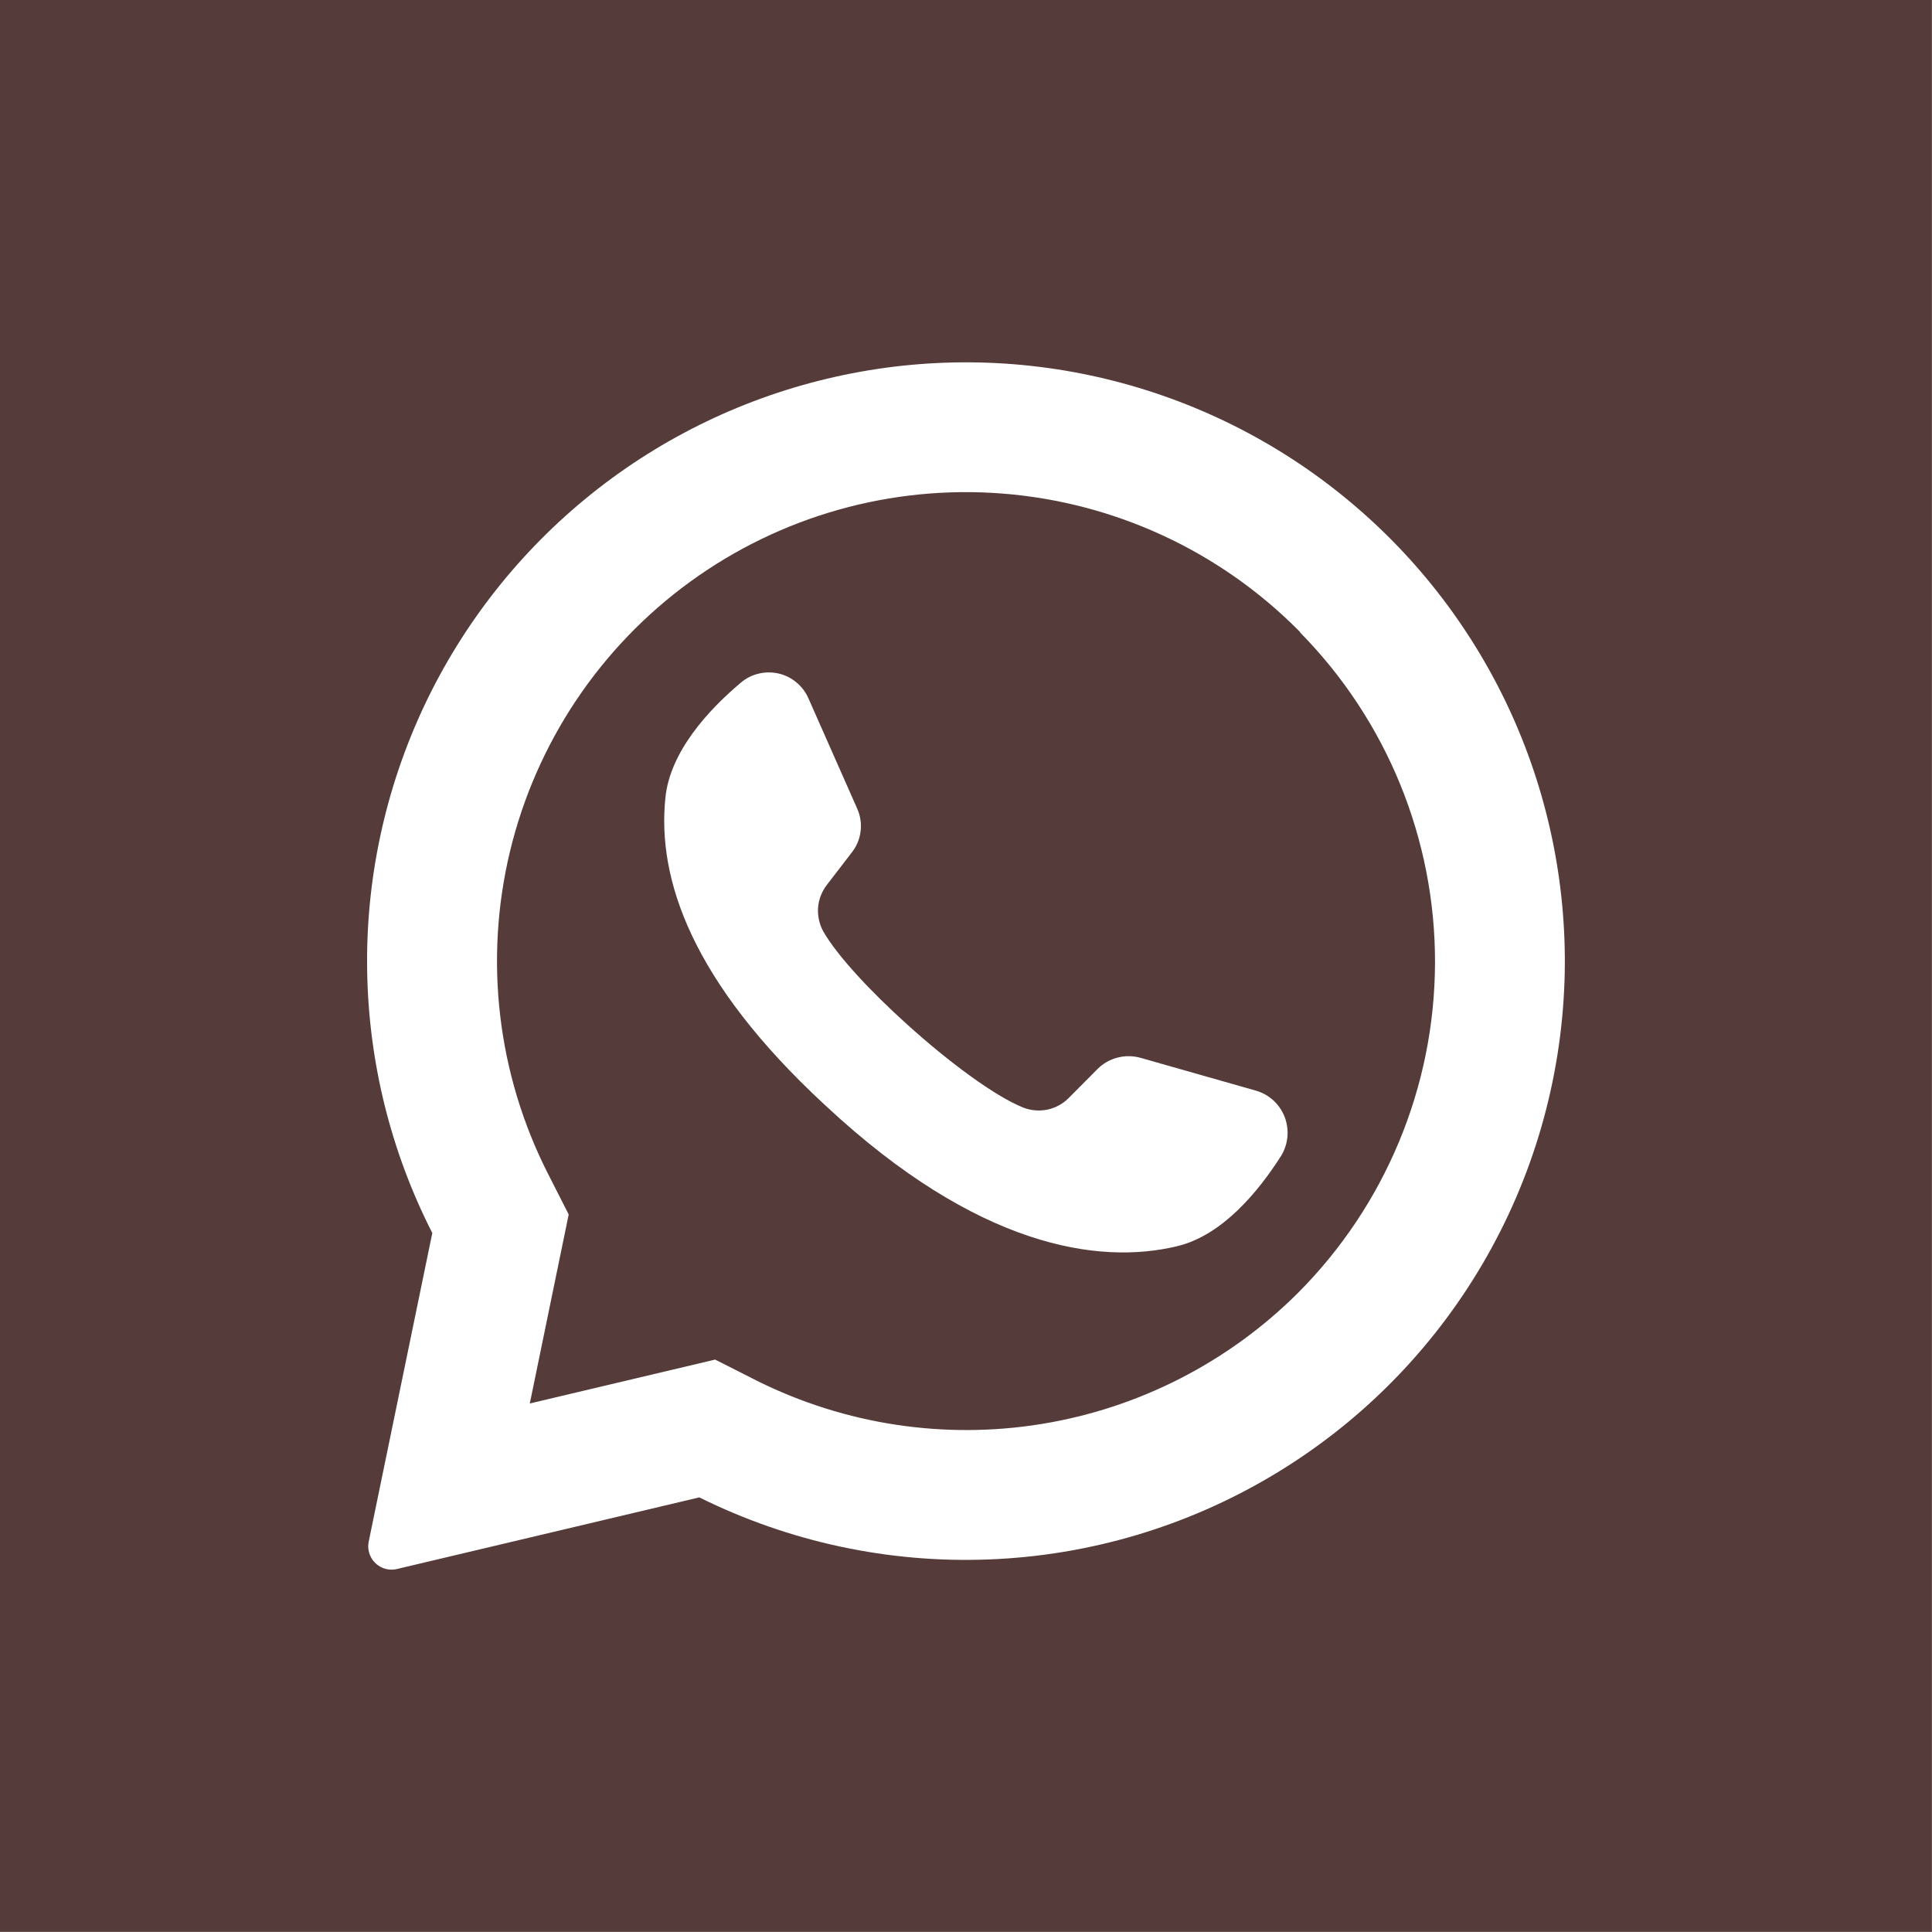
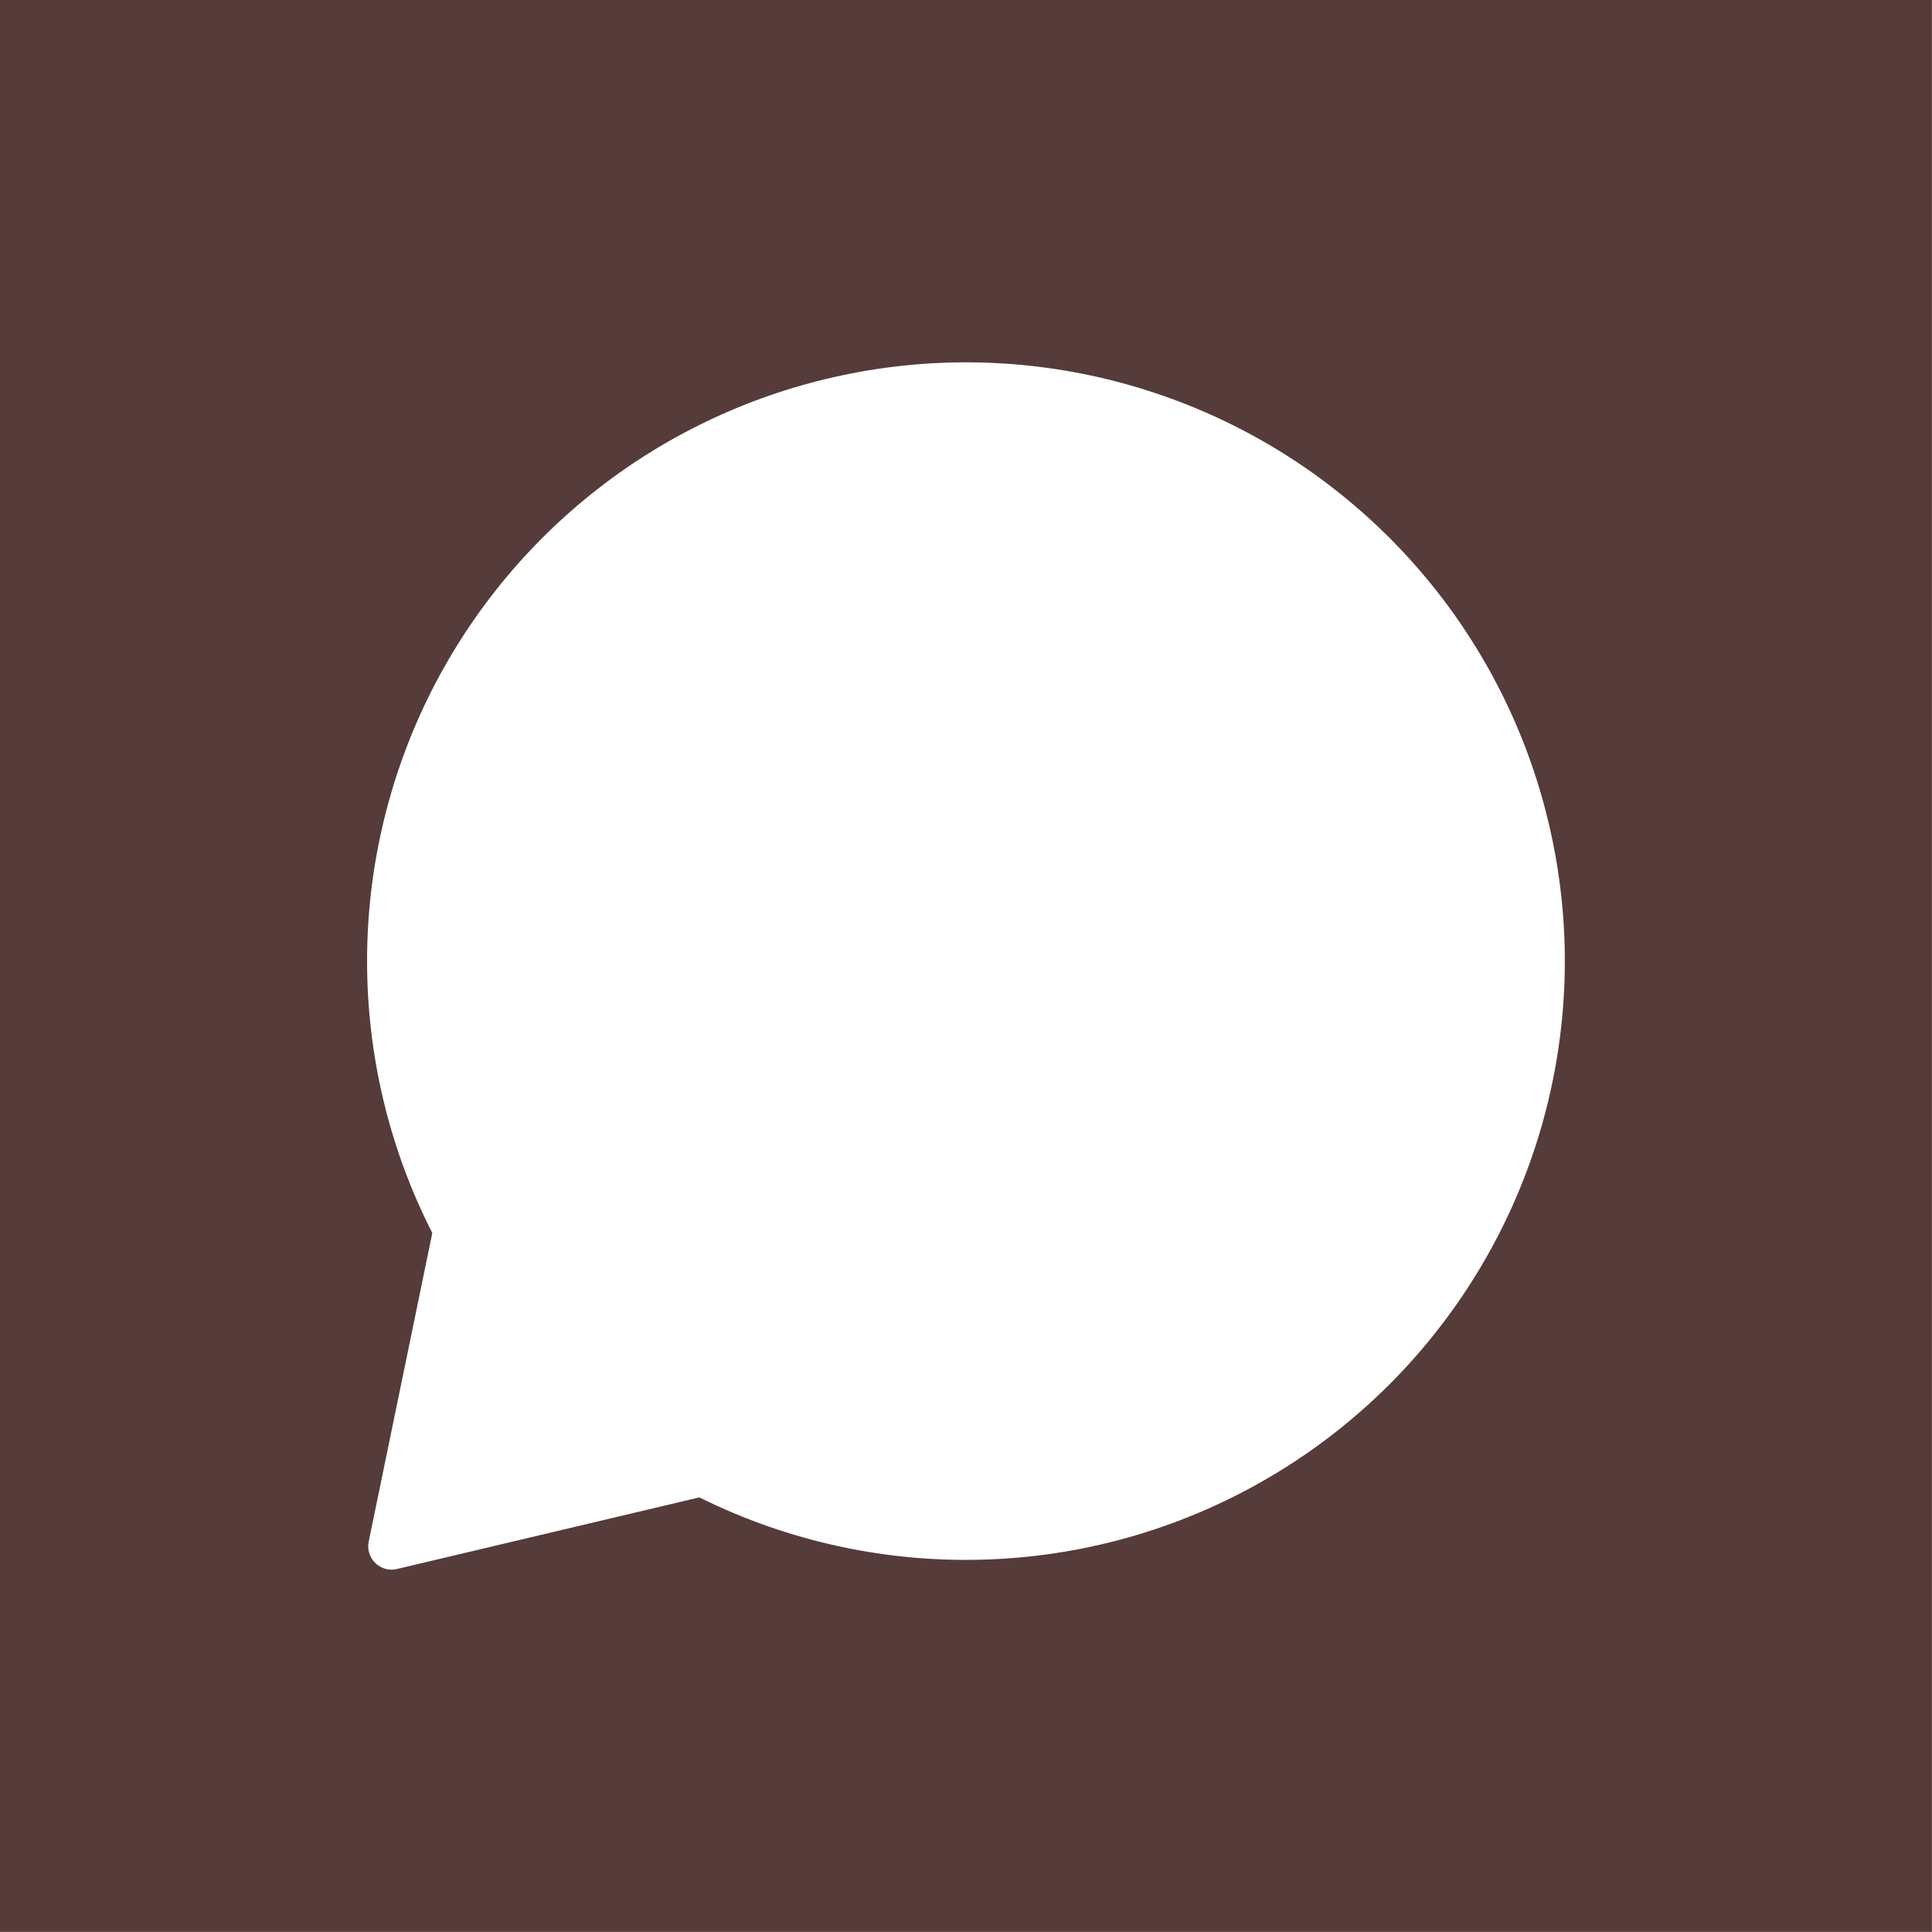
<svg xmlns="http://www.w3.org/2000/svg" width="25" height="25" viewBox="0 0 25 25" fill="none">
-   <path d="M16.822 8.177L16.791 8.146C15.769 7.124 14.417 6.501 12.976 6.387C11.536 6.273 10.102 6.677 8.933 7.526C7.764 8.375 6.937 9.614 6.599 11.018C6.262 12.423 6.436 13.902 7.092 15.19L7.359 15.715L6.862 18.13L6.855 18.161L9.254 17.593L9.801 17.87C10.939 18.435 12.225 18.63 13.479 18.426C14.733 18.222 15.892 17.63 16.792 16.734C17.924 15.601 18.563 14.067 18.569 12.466C18.575 10.864 17.947 9.325 16.823 8.184L16.822 8.177ZM16.578 14.956C16.283 15.419 15.819 15.984 15.235 16.125C14.213 16.373 12.643 16.133 10.69 14.313L10.666 14.291C8.949 12.7 8.502 11.375 8.61 10.324C8.67 9.726 9.167 9.187 9.586 8.834C9.653 8.777 9.731 8.737 9.816 8.717C9.9 8.696 9.988 8.696 10.073 8.715C10.158 8.734 10.237 8.773 10.304 8.829C10.371 8.884 10.425 8.954 10.46 9.034L11.092 10.463C11.133 10.555 11.149 10.656 11.136 10.757C11.124 10.857 11.085 10.952 11.022 11.031L10.703 11.446C10.636 11.531 10.595 11.634 10.586 11.742C10.578 11.849 10.601 11.957 10.653 12.052C10.832 12.365 11.261 12.826 11.737 13.255C12.271 13.737 12.863 14.179 13.238 14.331C13.339 14.371 13.449 14.38 13.555 14.358C13.661 14.335 13.758 14.282 13.833 14.204L14.204 13.831C14.275 13.76 14.364 13.71 14.462 13.685C14.559 13.66 14.661 13.661 14.758 13.688L16.259 14.115C16.342 14.14 16.418 14.184 16.482 14.243C16.545 14.303 16.594 14.376 16.625 14.457C16.655 14.538 16.667 14.625 16.659 14.712C16.651 14.798 16.623 14.882 16.578 14.956Z" fill="#553B39" />
  <path d="M21.59 0H3.409C2.505 0 0.735 0 1.4046e-05 0C9.111e-06 1.103 1.14603e-05 2.505 1.14603e-05 3.409V21.59C1.14603e-05 22.494 3.22355e-06 24.264 0 24.999C1.103 24.999 2.505 24.999 3.409 24.999H21.59C22.494 24.999 24.264 24.999 24.999 24.999C24.999 24.264 24.999 22.494 24.999 21.59V3.409C24.999 2.505 24.999 0.736 24.999 0C24.264 0 22.494 0 21.59 0ZM20.245 12.684C20.203 13.982 19.836 15.248 19.177 16.367C18.518 17.486 17.589 18.421 16.474 19.087C15.36 19.753 14.096 20.129 12.799 20.179C11.501 20.23 10.212 19.953 9.049 19.376L5.136 20.303C5.077 20.317 5.015 20.313 4.958 20.291C4.901 20.268 4.852 20.23 4.818 20.18C4.795 20.146 4.779 20.108 4.771 20.069C4.762 20.029 4.763 19.988 4.771 19.948L5.594 15.955C5.057 14.902 4.769 13.74 4.751 12.558C4.732 11.376 4.985 10.206 5.488 9.136C5.992 8.067 6.734 7.127 7.657 6.388C8.579 5.65 9.659 5.132 10.813 4.875C11.966 4.617 13.164 4.627 14.313 4.904C15.462 5.181 16.533 5.716 17.443 6.471C18.354 7.225 19.079 8.177 19.565 9.255C20.05 10.332 20.283 11.507 20.245 12.688V12.684Z" fill="#553B39" />
</svg>